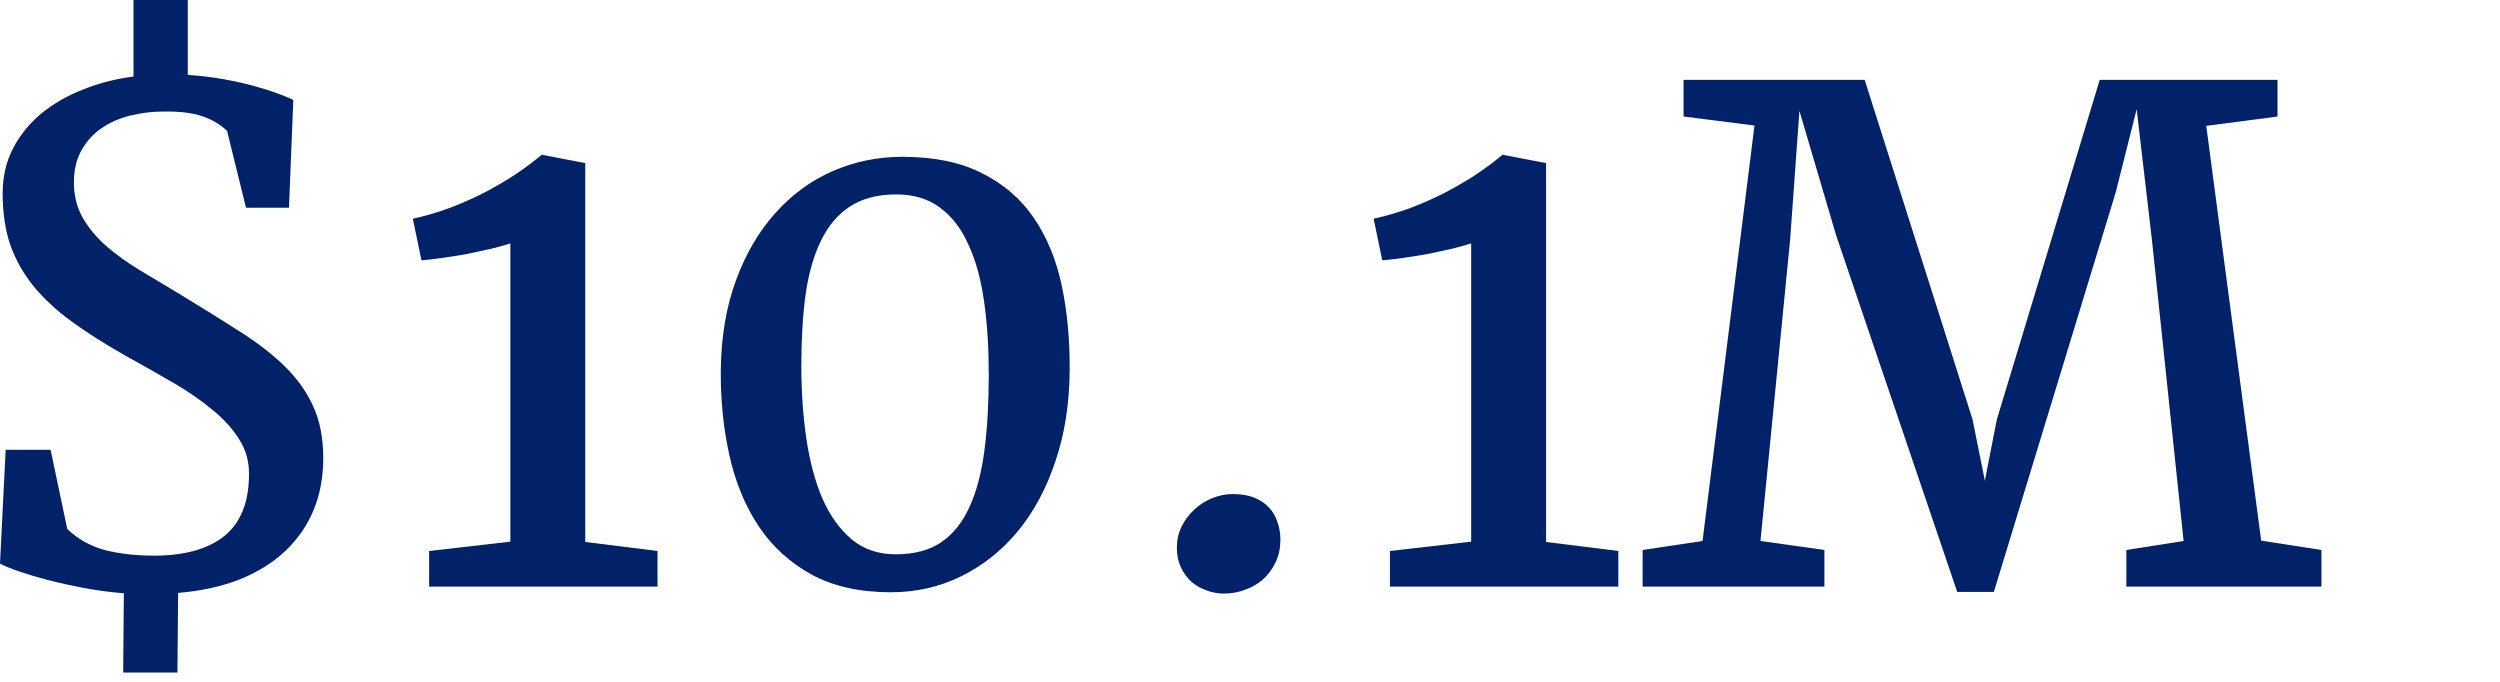
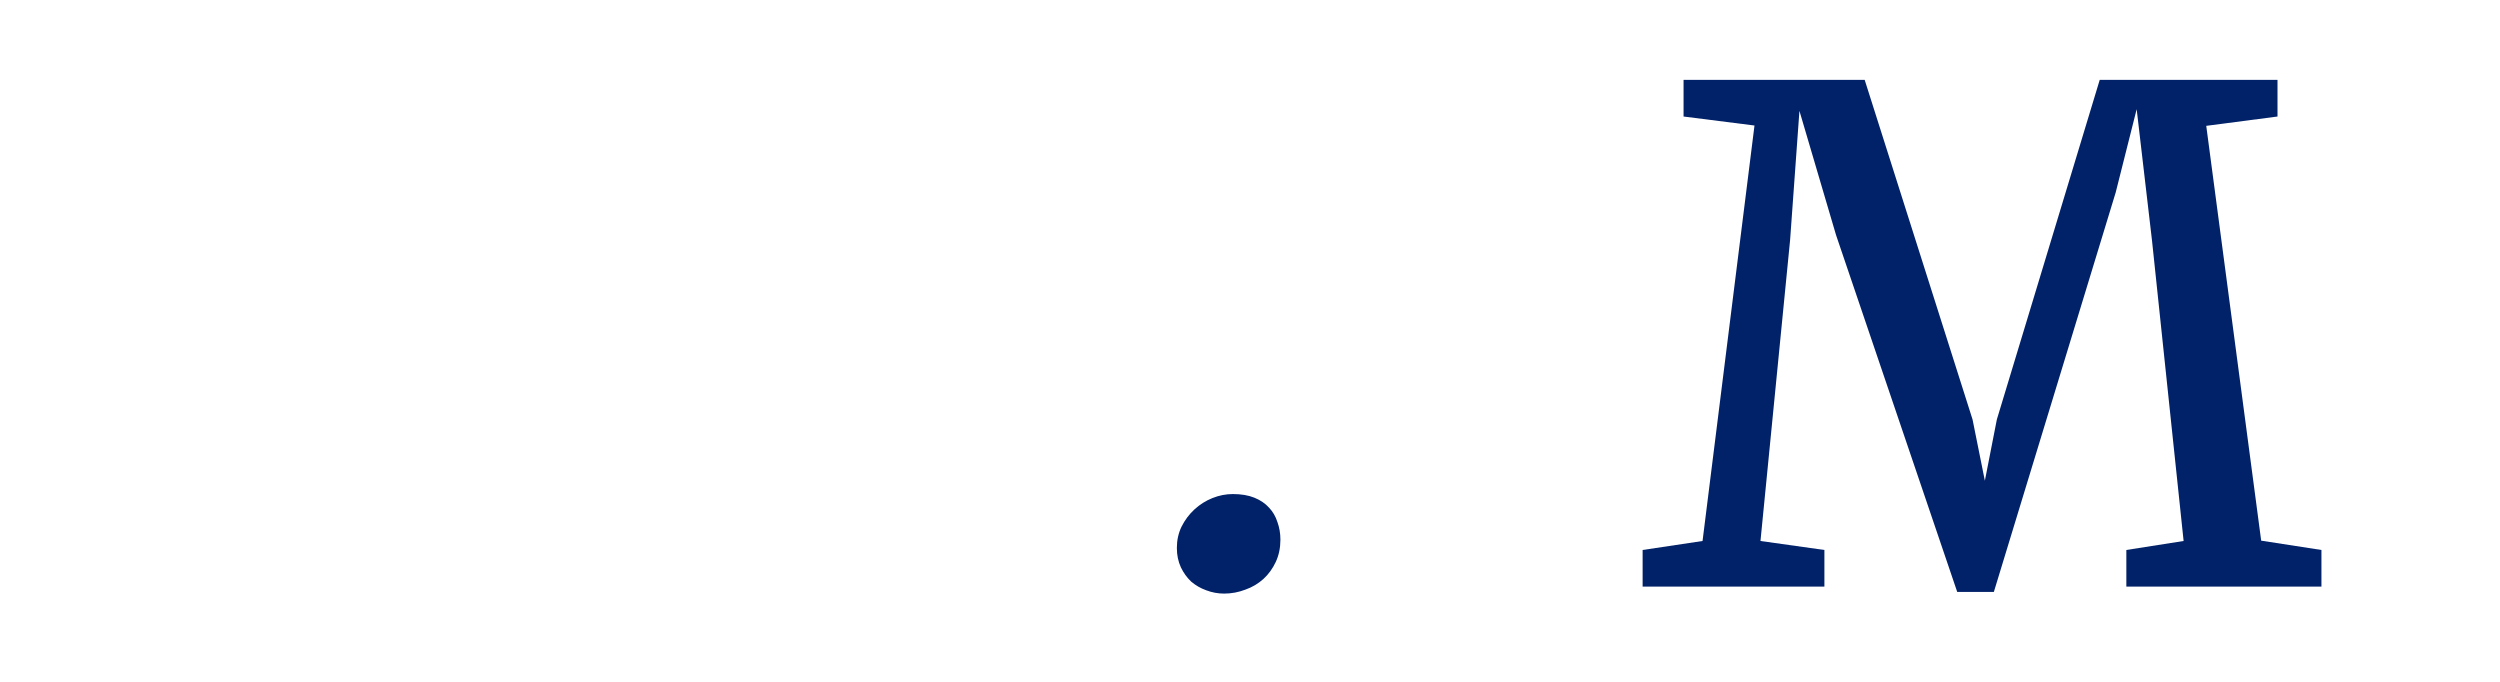
<svg xmlns="http://www.w3.org/2000/svg" width="220" height="60" viewBox="0 0 220 60" fill="none">
  <path d="M144.551 51.621V48.398L149.824 47.607L154.395 11.045L148.154 10.254V7.031H164.092L173.584 36.914L174.668 42.305L175.723 36.914L184.775 7.031H200.42V10.254L194.15 11.074L198.984 47.578L204.287 48.398V51.621H187.119V48.398L192.158 47.607L189.375 21.152L188.027 9.609L186.182 16.934L175.459 52.09H172.236L161.572 20.684L158.35 9.756L157.529 21.123L154.922 47.607L160.547 48.398V51.621H144.551Z" fill="#012169" />
-   <path d="M122.314 51.621V48.486L129.463 47.666V21.416C129.053 21.553 128.496 21.709 127.793 21.885C127.109 22.041 126.387 22.197 125.625 22.354C124.863 22.49 124.121 22.607 123.398 22.705C122.695 22.803 122.109 22.871 121.641 22.91L120.879 19.248C121.934 19.014 122.979 18.711 124.014 18.34C125.049 17.949 126.055 17.51 127.031 17.021C128.008 16.514 128.936 15.977 129.814 15.41C130.693 14.824 131.494 14.229 132.217 13.623H132.246L136.055 14.355V47.695L142.412 48.486V51.621H122.314Z" fill="#012169" />
  <path d="M107.725 52.236C107.178 52.236 106.65 52.139 106.143 51.943C105.654 51.768 105.215 51.514 104.824 51.182C104.453 50.83 104.15 50.41 103.916 49.922C103.682 49.414 103.564 48.848 103.564 48.223C103.564 47.539 103.701 46.914 103.975 46.348C104.268 45.762 104.648 45.254 105.117 44.824C105.586 44.395 106.113 44.062 106.699 43.828C107.285 43.594 107.881 43.477 108.486 43.477C109.229 43.477 109.863 43.584 110.391 43.799C110.918 44.014 111.348 44.307 111.68 44.678C112.012 45.029 112.256 45.449 112.412 45.938C112.588 46.426 112.676 46.943 112.676 47.49C112.676 48.213 112.539 48.867 112.266 49.453C111.992 50.039 111.631 50.537 111.182 50.947C110.732 51.357 110.205 51.67 109.6 51.885C108.994 52.119 108.369 52.236 107.725 52.236Z" fill="#012169" />
-   <path d="M78.398 52.119C75.664 52.119 73.34 51.602 71.426 50.566C69.512 49.512 67.959 48.096 66.768 46.318C65.576 44.522 64.717 42.441 64.189 40.078C63.662 37.715 63.408 35.215 63.428 32.578C63.467 29.609 63.916 26.963 64.775 24.639C65.635 22.314 66.787 20.352 68.232 18.75C69.678 17.129 71.357 15.898 73.272 15.059C75.205 14.219 77.246 13.799 79.394 13.799C82.188 13.799 84.522 14.277 86.397 15.234C88.291 16.172 89.814 17.48 90.967 19.16C92.119 20.84 92.939 22.822 93.428 25.107C93.916 27.393 94.15 29.883 94.131 32.578C94.111 35.527 93.691 38.203 92.871 40.605C92.07 43.008 90.967 45.059 89.561 46.758C88.154 48.457 86.494 49.775 84.58 50.713C82.686 51.65 80.625 52.119 78.398 52.119ZM78.838 48.779C80.439 48.779 81.768 48.428 82.822 47.725C83.877 47.002 84.707 45.967 85.312 44.619C85.938 43.252 86.377 41.592 86.631 39.639C86.885 37.666 87.012 35.44 87.012 32.959C87.012 30.615 86.875 28.477 86.602 26.543C86.328 24.59 85.869 22.92 85.225 21.533C84.6 20.127 83.769 19.043 82.734 18.281C81.699 17.5 80.41 17.109 78.867 17.109C77.266 17.109 75.928 17.451 74.853 18.135C73.779 18.818 72.92 19.814 72.275 21.123C71.631 22.412 71.172 23.994 70.898 25.869C70.644 27.725 70.518 29.834 70.518 32.197C70.518 34.443 70.664 36.572 70.957 38.584C71.25 40.576 71.719 42.334 72.363 43.857C73.027 45.361 73.887 46.562 74.941 47.461C75.996 48.34 77.295 48.779 78.838 48.779Z" fill="#012169" />
-   <path d="M37.764 51.621V48.486L44.912 47.666V21.416C44.502 21.553 43.945 21.709 43.242 21.885C42.559 22.041 41.836 22.197 41.074 22.354C40.312 22.49 39.57 22.607 38.848 22.705C38.145 22.803 37.559 22.871 37.09 22.91L36.328 19.248C37.383 19.014 38.428 18.711 39.463 18.34C40.498 17.949 41.504 17.51 42.48 17.021C43.457 16.514 44.385 15.977 45.264 15.41C46.143 14.824 46.943 14.229 47.666 13.623H47.695L51.504 14.355V47.695L57.861 48.486V51.621H37.764Z" fill="#012169" />
-   <path d="M28.447 40.312C28.447 41.973 28.164 43.496 27.598 44.883C27.031 46.25 26.201 47.451 25.107 48.486C24.033 49.502 22.705 50.332 21.123 50.977C19.541 51.602 17.725 52.002 15.674 52.178L15.615 59.18H10.84L10.898 52.207C9.688 52.109 8.506 51.953 7.354 51.738C6.221 51.523 5.166 51.289 4.189 51.035C3.232 50.781 2.383 50.527 1.641 50.273C0.918 50.02 0.371 49.795 0 49.6L0.498 39.58H4.453L5.918 46.553C6.836 47.432 7.93 48.047 9.199 48.398C10.488 48.73 11.943 48.897 13.565 48.897C16.24 48.897 18.301 48.32 19.746 47.168C21.191 45.996 21.914 44.17 21.914 41.69C21.914 40.557 21.621 39.541 21.035 38.643C20.469 37.725 19.688 36.865 18.691 36.065C17.715 35.244 16.572 34.453 15.264 33.691C13.955 32.93 12.559 32.139 11.074 31.318C9.277 30.303 7.705 29.307 6.357 28.33C5.01 27.354 3.877 26.309 2.959 25.195C2.061 24.082 1.377 22.871 0.908 21.562C0.459 20.234 0.234 18.721 0.234 17.021C0.234 15.557 0.537 14.238 1.143 13.066C1.768 11.875 2.598 10.85 3.633 9.99C4.688 9.131 5.908 8.428 7.295 7.881C8.701 7.314 10.185 6.934 11.748 6.738V0H16.523V6.592C17.676 6.67 18.73 6.797 19.688 6.973C20.664 7.148 21.543 7.344 22.324 7.559C23.105 7.773 23.789 7.988 24.375 8.203C24.961 8.418 25.439 8.613 25.811 8.789L25.43 18.281H21.65L19.98 11.514C19.355 10.928 18.623 10.498 17.783 10.225C16.943 9.932 15.82 9.795 14.414 9.814C13.418 9.814 12.441 9.932 11.484 10.166C10.527 10.4 9.678 10.771 8.936 11.279C8.213 11.768 7.627 12.412 7.178 13.213C6.729 13.994 6.504 14.941 6.504 16.055C6.504 17.227 6.768 18.271 7.295 19.189C7.822 20.088 8.506 20.908 9.346 21.65C10.205 22.393 11.182 23.096 12.275 23.76C13.389 24.424 14.512 25.098 15.645 25.781C17.676 27.012 19.482 28.135 21.064 29.15C22.646 30.146 23.984 31.182 25.078 32.256C26.172 33.33 27.002 34.502 27.568 35.772C28.154 37.041 28.447 38.555 28.447 40.312Z" fill="#012169" />
</svg>